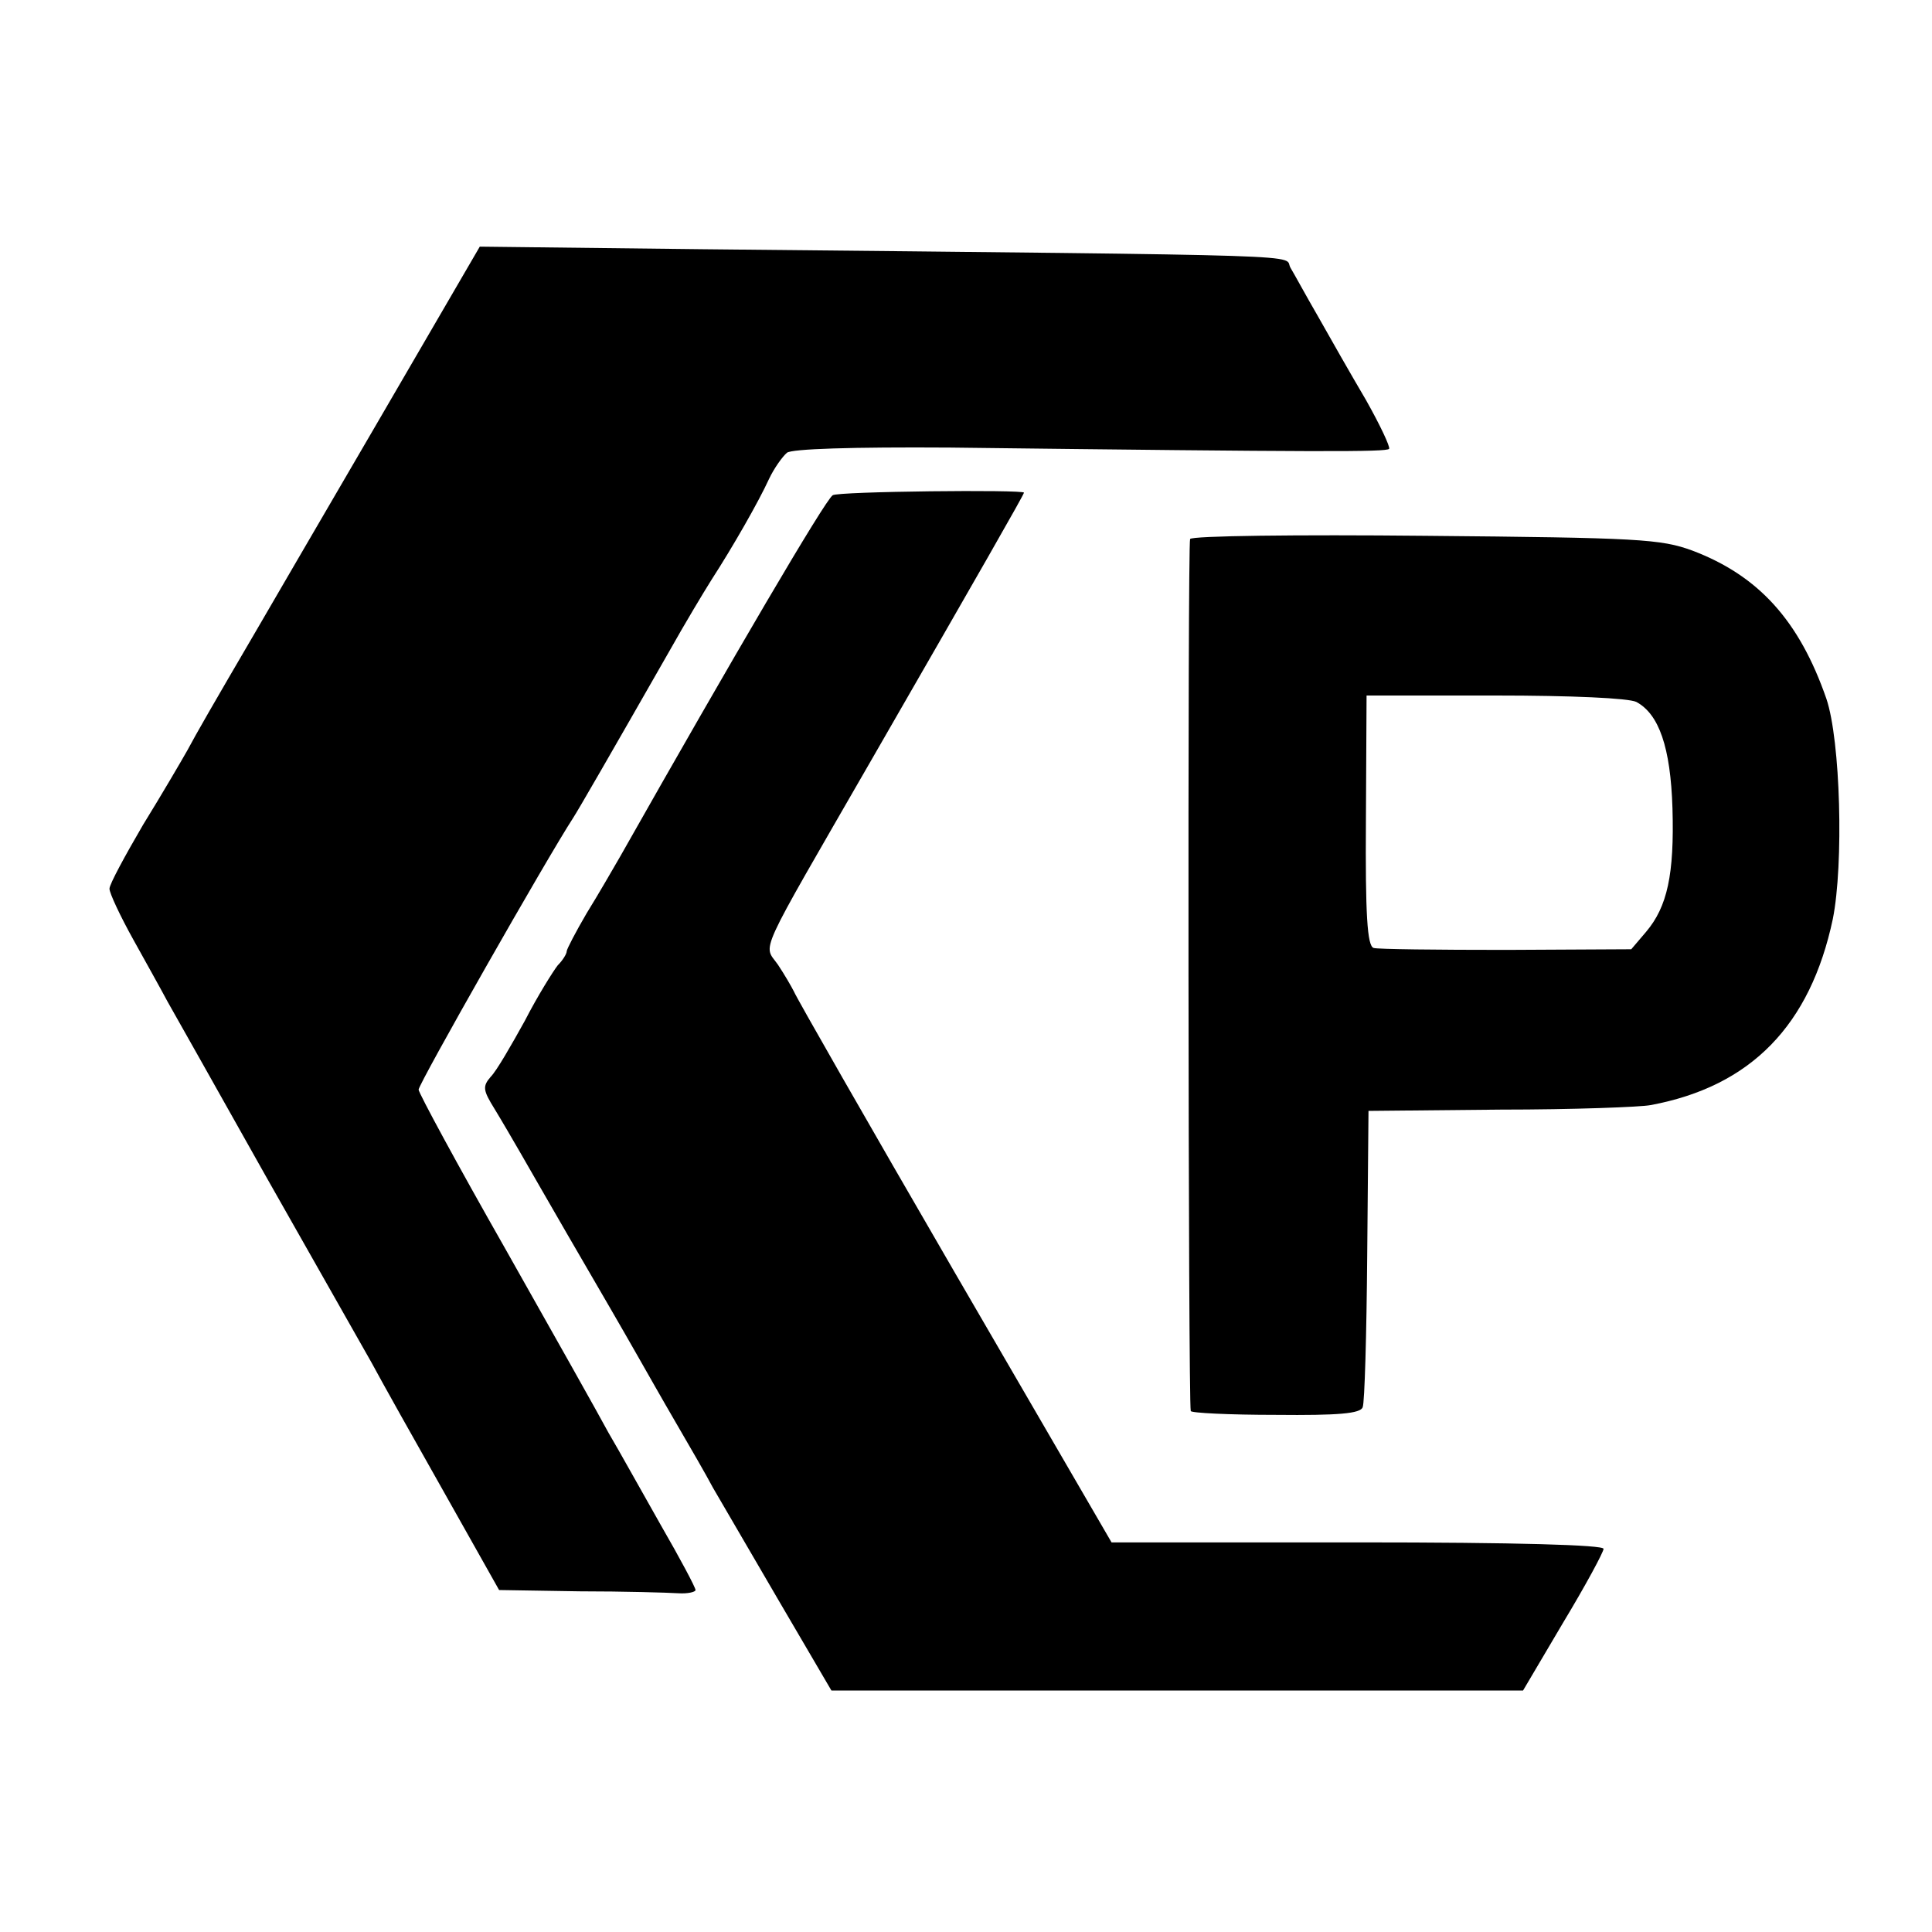
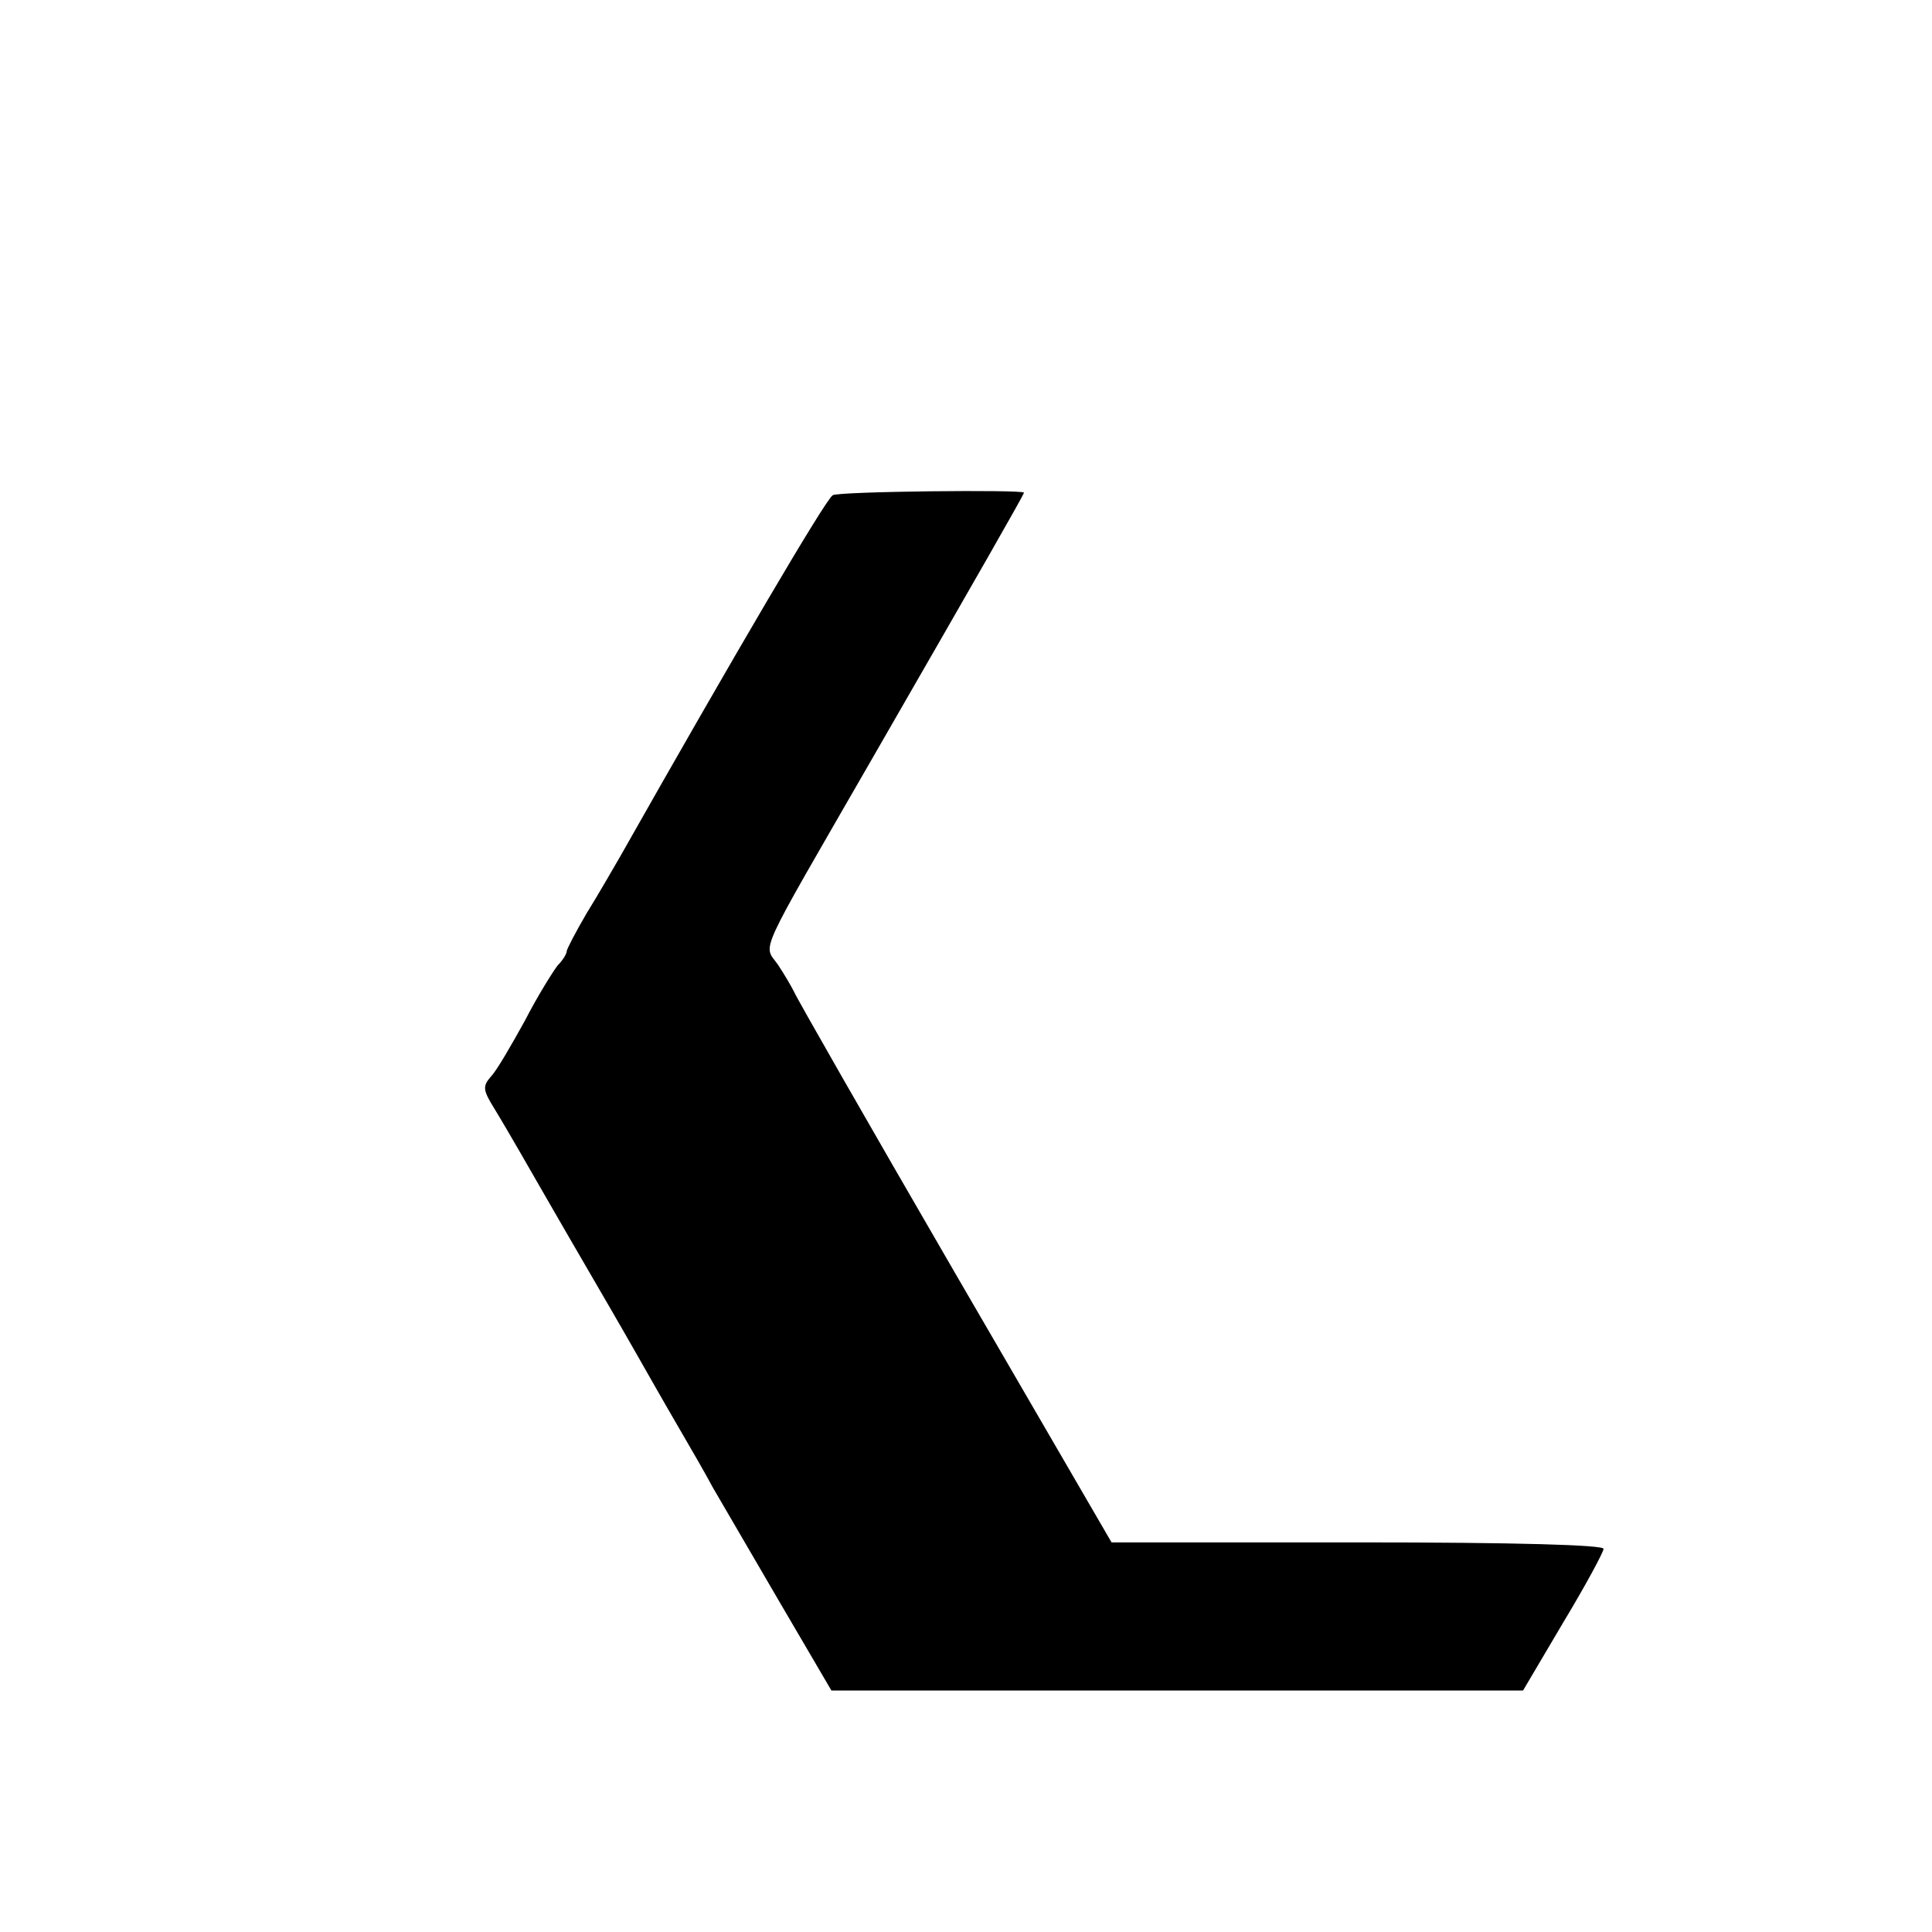
<svg xmlns="http://www.w3.org/2000/svg" version="1.0" width="300pt" height="300pt" viewBox="0 0 300 300" preserveAspectRatio="xMidYMid meet">
  <g transform="translate(0,300) scale(0.1,-0.1)" fill="#000000" stroke="none">
-     <path d="M585 2342 c-88 -151 -172 -295 -187 -321 -69 -118 -92 -158 -107 -186 -9 -16 -40 -69 -69 -116 -28 -48 -52 -92 -52 -99 0 -7 17 -43 37 -79 20 -36 44 -79 53 -96 9 -16 78 -138 152 -270 75 -132 149 -263 165 -291 15 -28 66 -119 113 -202 l85 -151 125 -2 c69 0 137 -2 153 -3 15 -1 27 2 27 5 0 4 -24 49 -54 101 -29 51 -65 116 -81 143 -15 28 -87 156 -161 287 -74 130 -134 241 -134 246 0 9 199 359 240 422 9 14 54 92 150 260 23 41 53 91 65 110 33 51 73 121 89 156 8 17 21 35 28 41 8 6 100 9 253 8 580 -7 677 -7 682 -2 2 3 -14 37 -36 76 -23 39 -56 97 -74 129 -18 31 -37 66 -43 76 -13 21 74 19 -914 29 l-345 4 -160 -275z" />
    <path d="M1293 2231 c-12 -8 -154 -250 -330 -561 -11 -19 -34 -59 -52 -88 -17 -29 -31 -56 -31 -59 0 -4 -6 -14 -14 -22 -7 -9 -31 -47 -51 -86 -21 -38 -44 -78 -53 -87 -13 -15 -12 -21 6 -50 11 -18 29 -49 40 -68 11 -19 43 -75 72 -125 61 -105 82 -141 111 -192 12 -21 38 -67 59 -103 21 -36 47 -81 57 -100 11 -19 57 -98 102 -175 l82 -140 537 0 537 0 62 105 c35 58 63 110 63 115 0 6 -134 10 -382 10 l-382 0 -244 420 c-134 231 -246 427 -249 435 -4 8 -15 27 -25 42 -23 33 -35 5 144 316 167 290 238 414 238 417 0 5 -289 2 -297 -4z" />
-     <path d="M1848 2163 c-4 -7 -3 -1338 1 -1354 0 -3 60 -6 132 -6 97 -1 132 2 135 12 3 7 6 113 7 236 l2 224 205 2 c113 0 218 4 233 7 156 29 248 124 283 289 17 85 12 277 -10 342 -42 121 -105 191 -208 230 -49 18 -83 20 -415 23 -198 2 -363 0 -365 -5z m693 -253 c35 -19 53 -70 56 -165 3 -103 -8 -153 -41 -192 l-23 -27 -194 -1 c-107 0 -200 1 -206 3 -10 3 -13 52 -12 198 l1 194 200 0 c118 0 207 -4 219 -10z" />
  </g>
</svg>